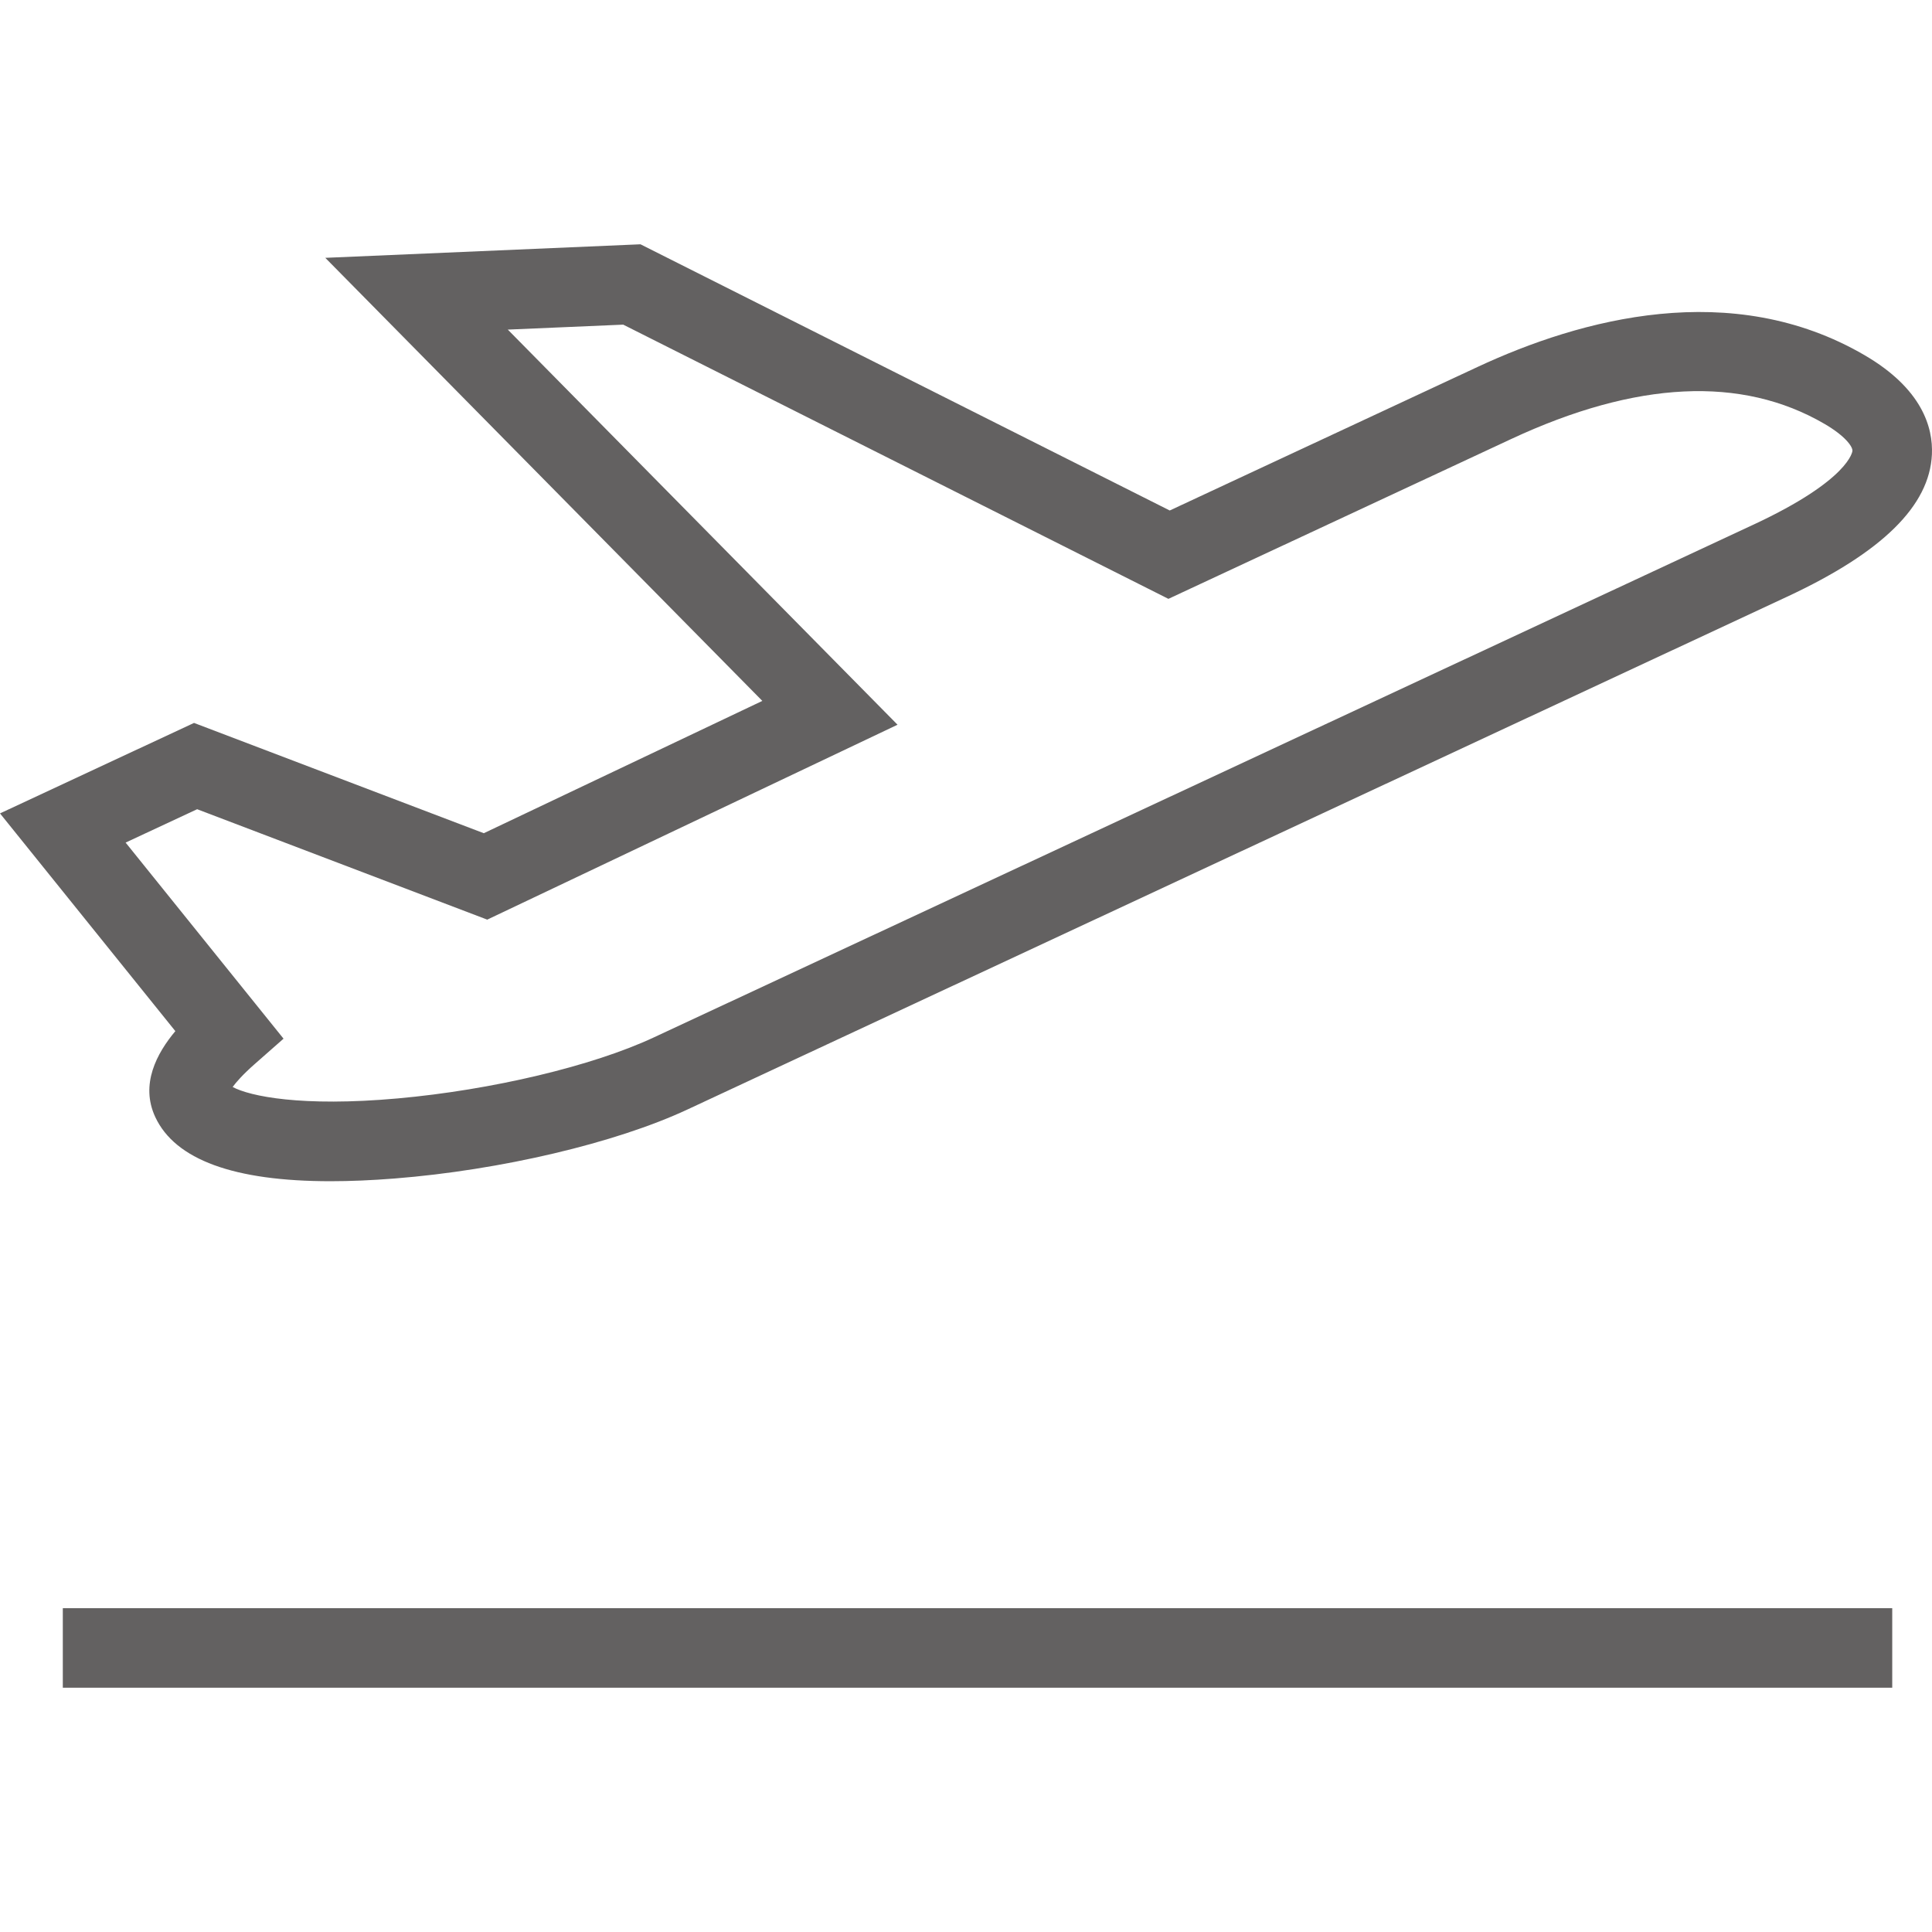
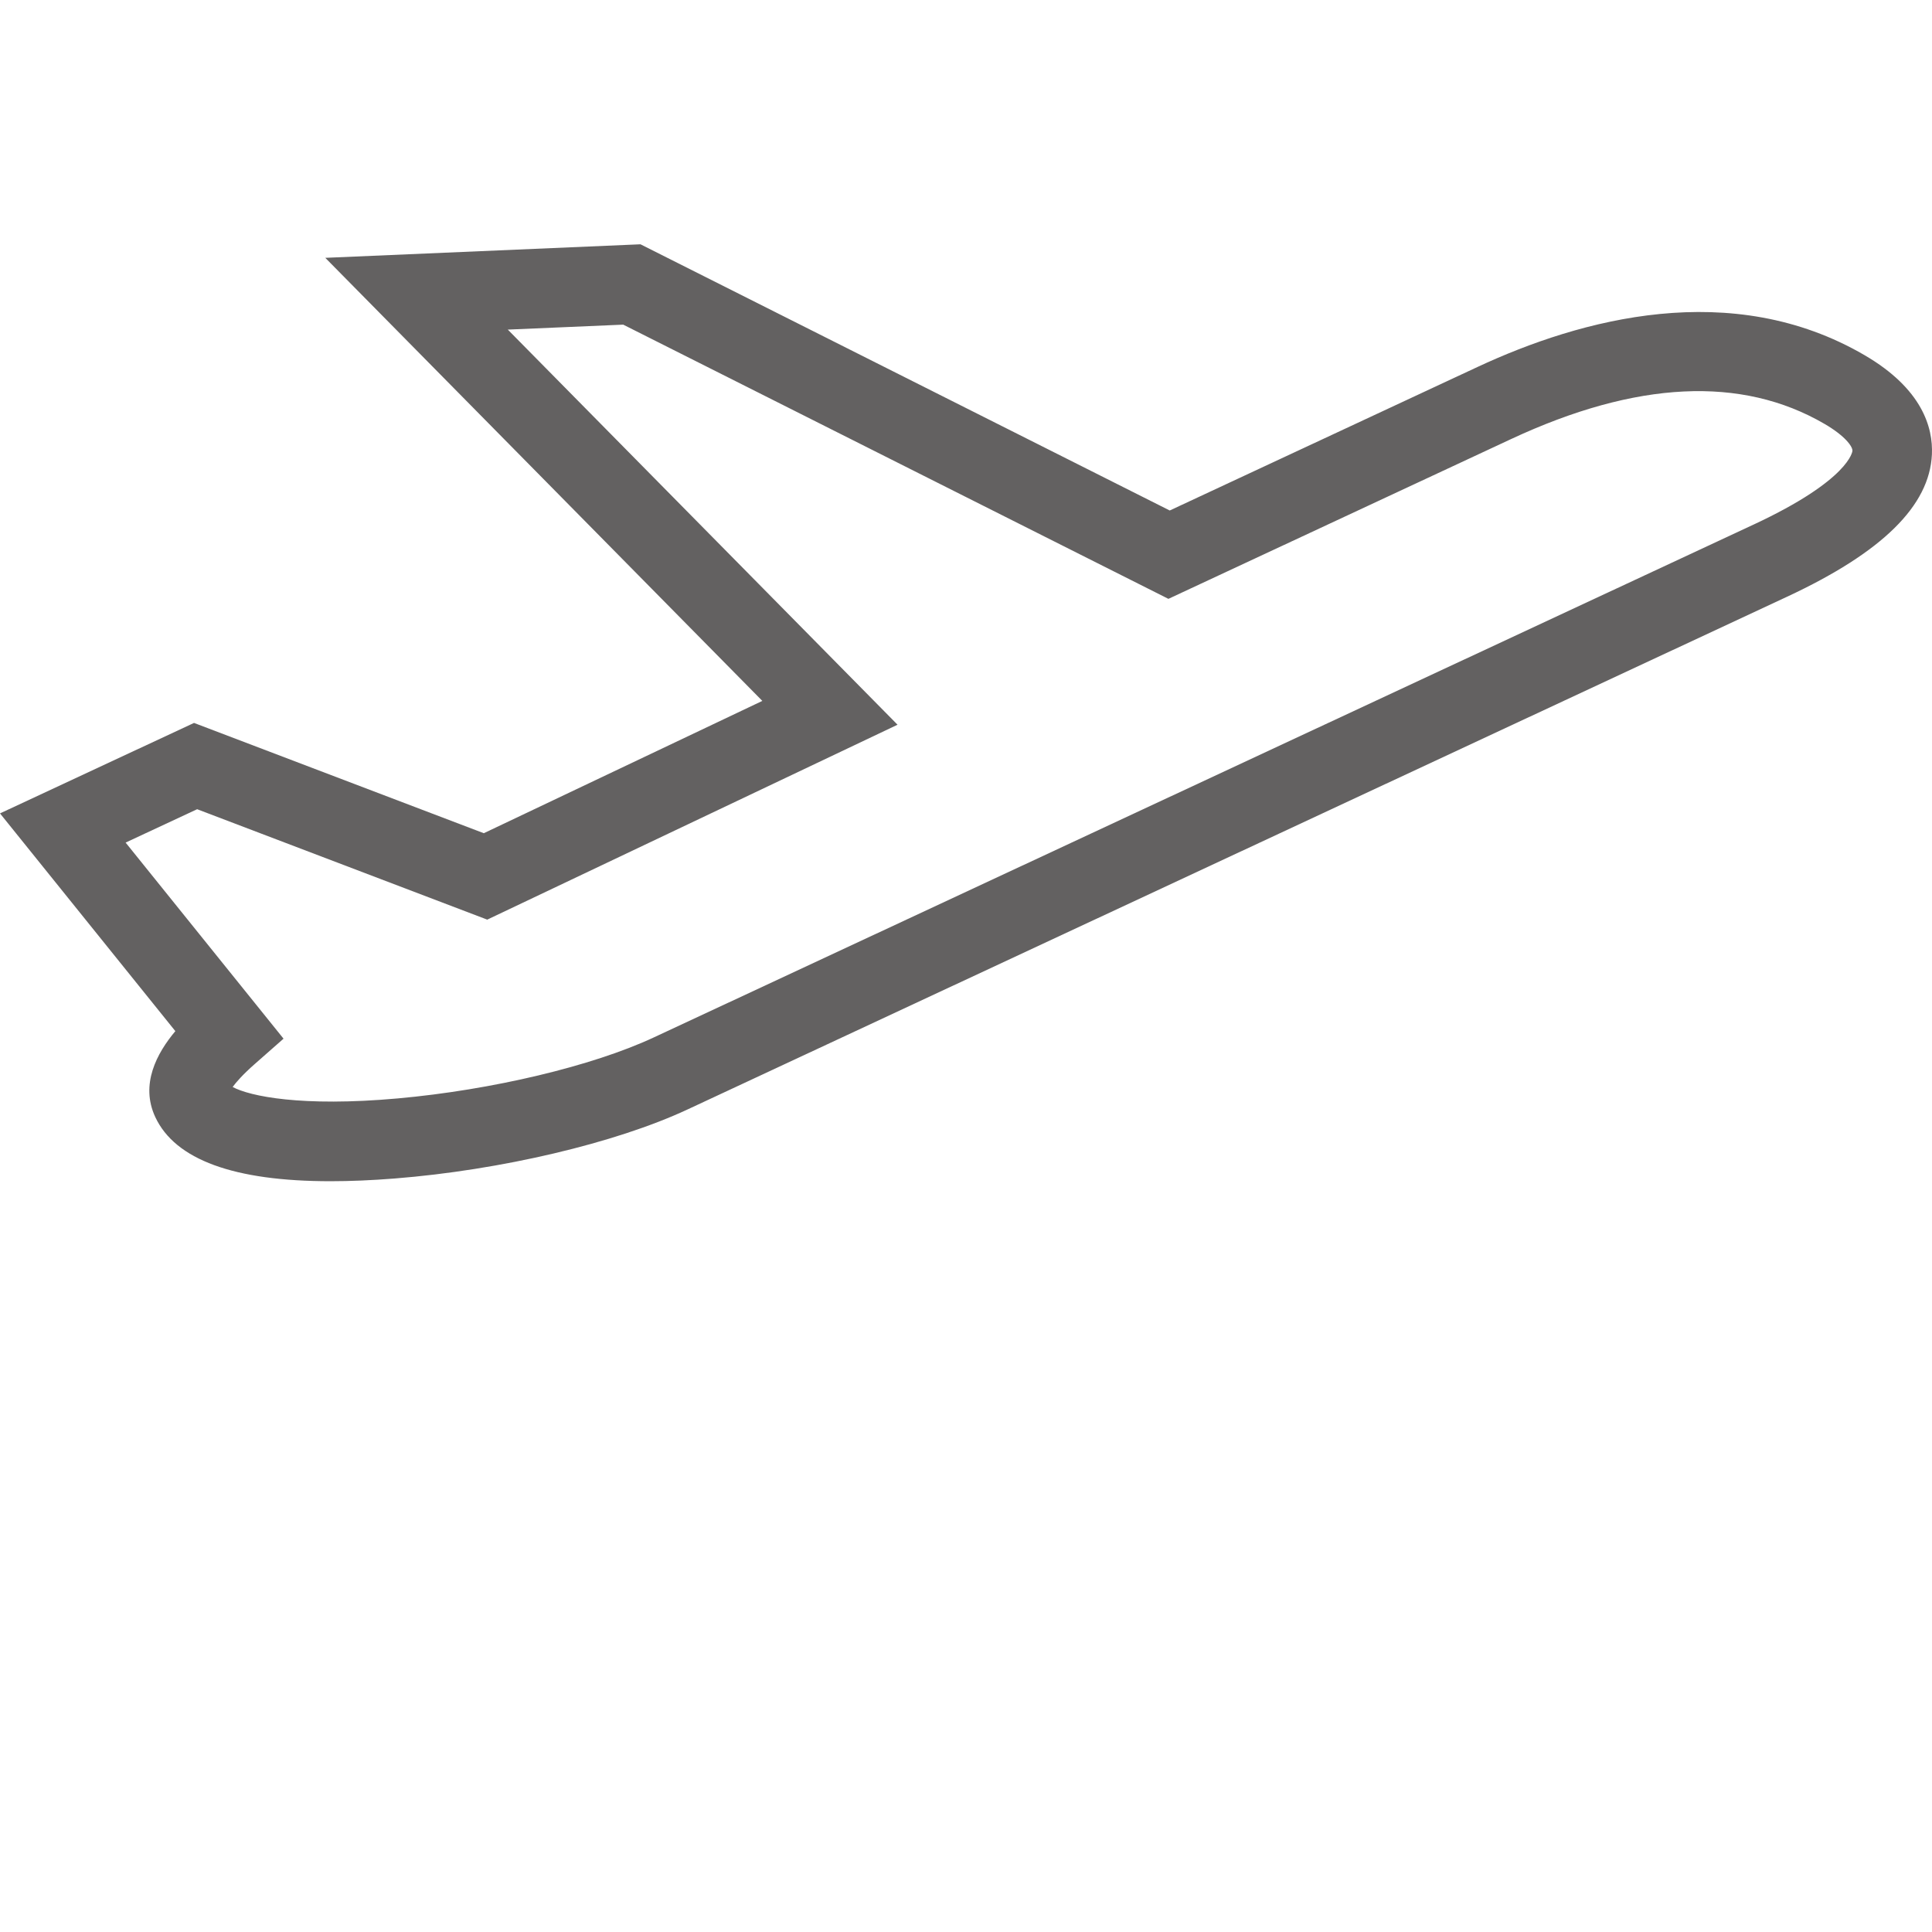
<svg xmlns="http://www.w3.org/2000/svg" version="1.1" id="Capa_1" x="0px" y="0px" viewBox="0 0 485.794 485.794" style="enable-background:new 0 0 485.794 485.794;" xml:space="preserve" width="512px" height="512px">
  <g>
    <g>
-       <rect x="15.794" y="404.368" width="460" height="20" data-original="#000000" class="active-path" data-old_color="#000000" fill="#636161" />
      <path d="M468.829,89.302c-33.408-19.471-71.368-9.128-97.325,2.976l-77.378,36.082l-133.08-66.934l-79.253,3.405l109.893,111.408   l-70.035,33.269l-72.865-27.731L0,204.525l44.089,54.749c-4.658,5.557-8.879,13.381-5.047,21.599   c5.005,10.732,19.798,16.141,44.063,16.14c4.976,0,10.351-0.227,16.12-0.683c26.636-2.104,55.514-8.903,73.571-17.323   l276.596-128.979c23.89-11.141,35.79-22.839,36.38-35.765C486.078,107.559,483.387,97.784,468.829,89.302z M440.938,131.901   L164.343,260.881c-15.384,7.174-40.641,13.185-64.345,15.313c-24.228,2.175-37.182-0.556-41.5-2.875   c0.889-1.217,2.549-3.129,5.612-5.825l7.184-6.323l-39.708-49.308l17.986-8.388l72.943,27.763l103.169-49.009l-98-99.352   l29.021-1.247l137.089,68.949l86.16-40.176c31.467-14.673,57.979-15.957,78.803-3.823l0.001,0.001   c5.247,3.057,7.081,5.724,7.033,6.77C465.789,113.423,465.188,120.595,440.938,131.901z" data-original="#000000" class="active-path" data-old_color="#000000" fill="#636161" />
    </g>
  </g>
</svg>